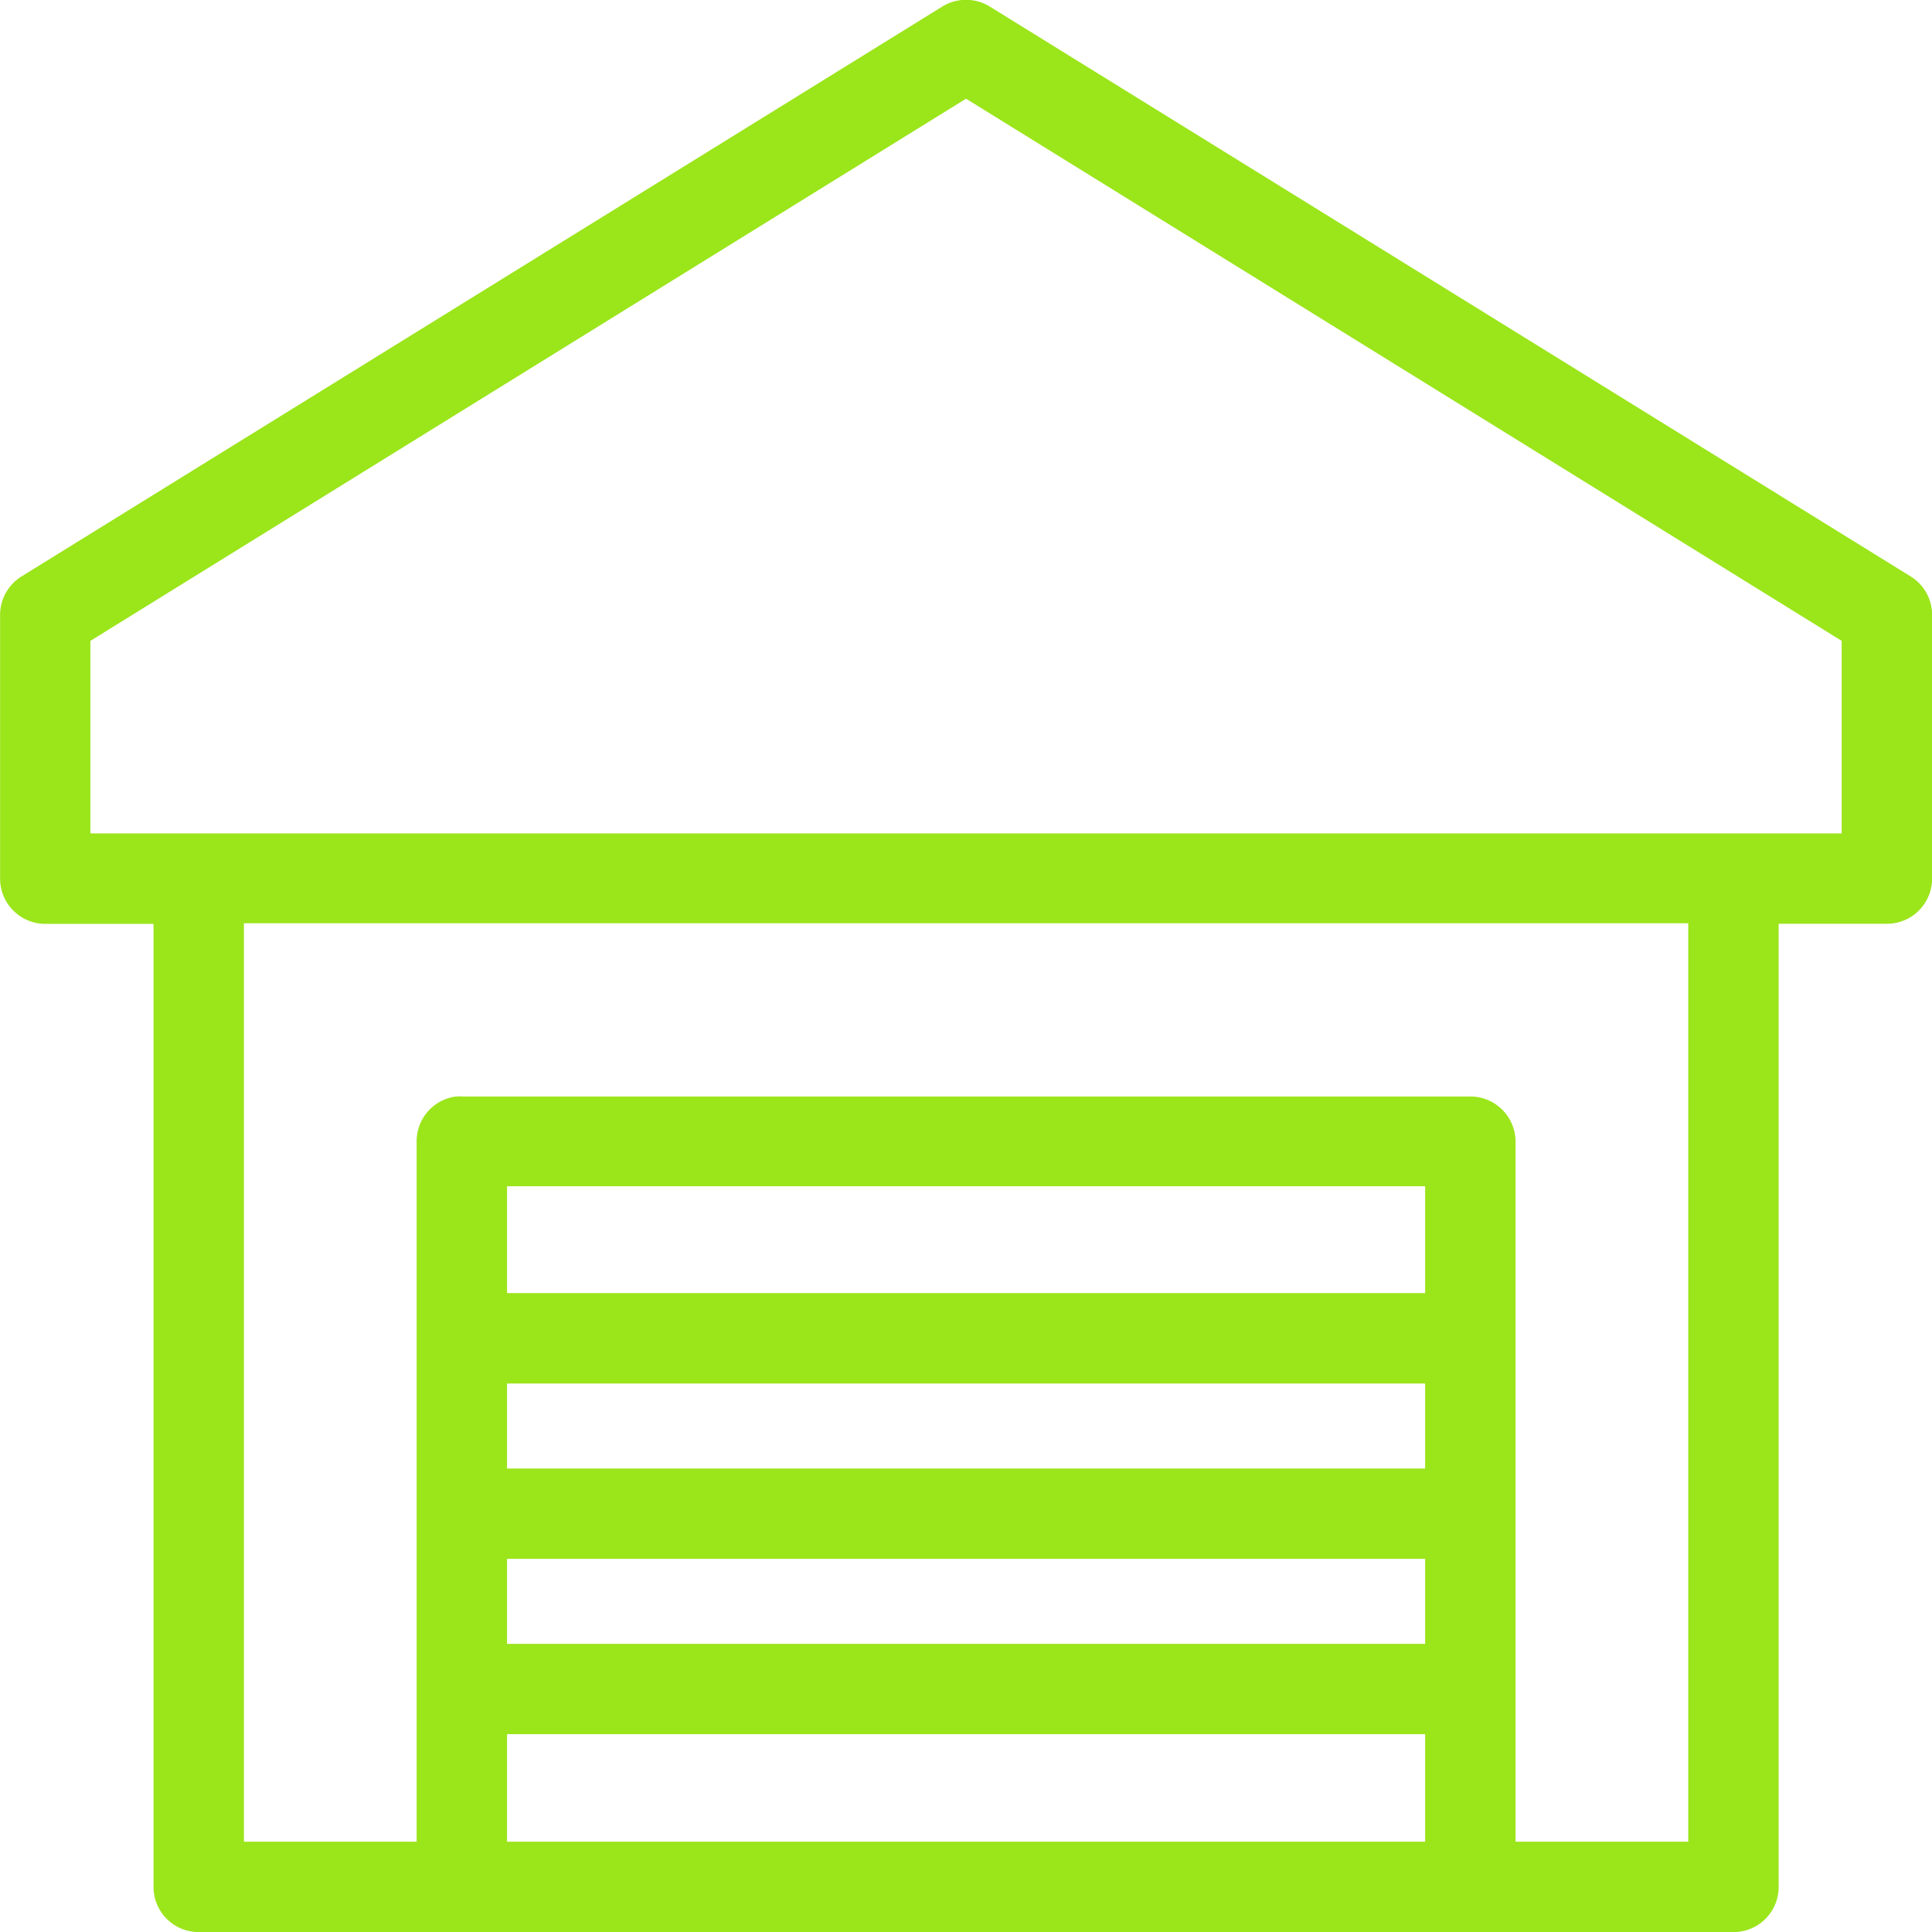
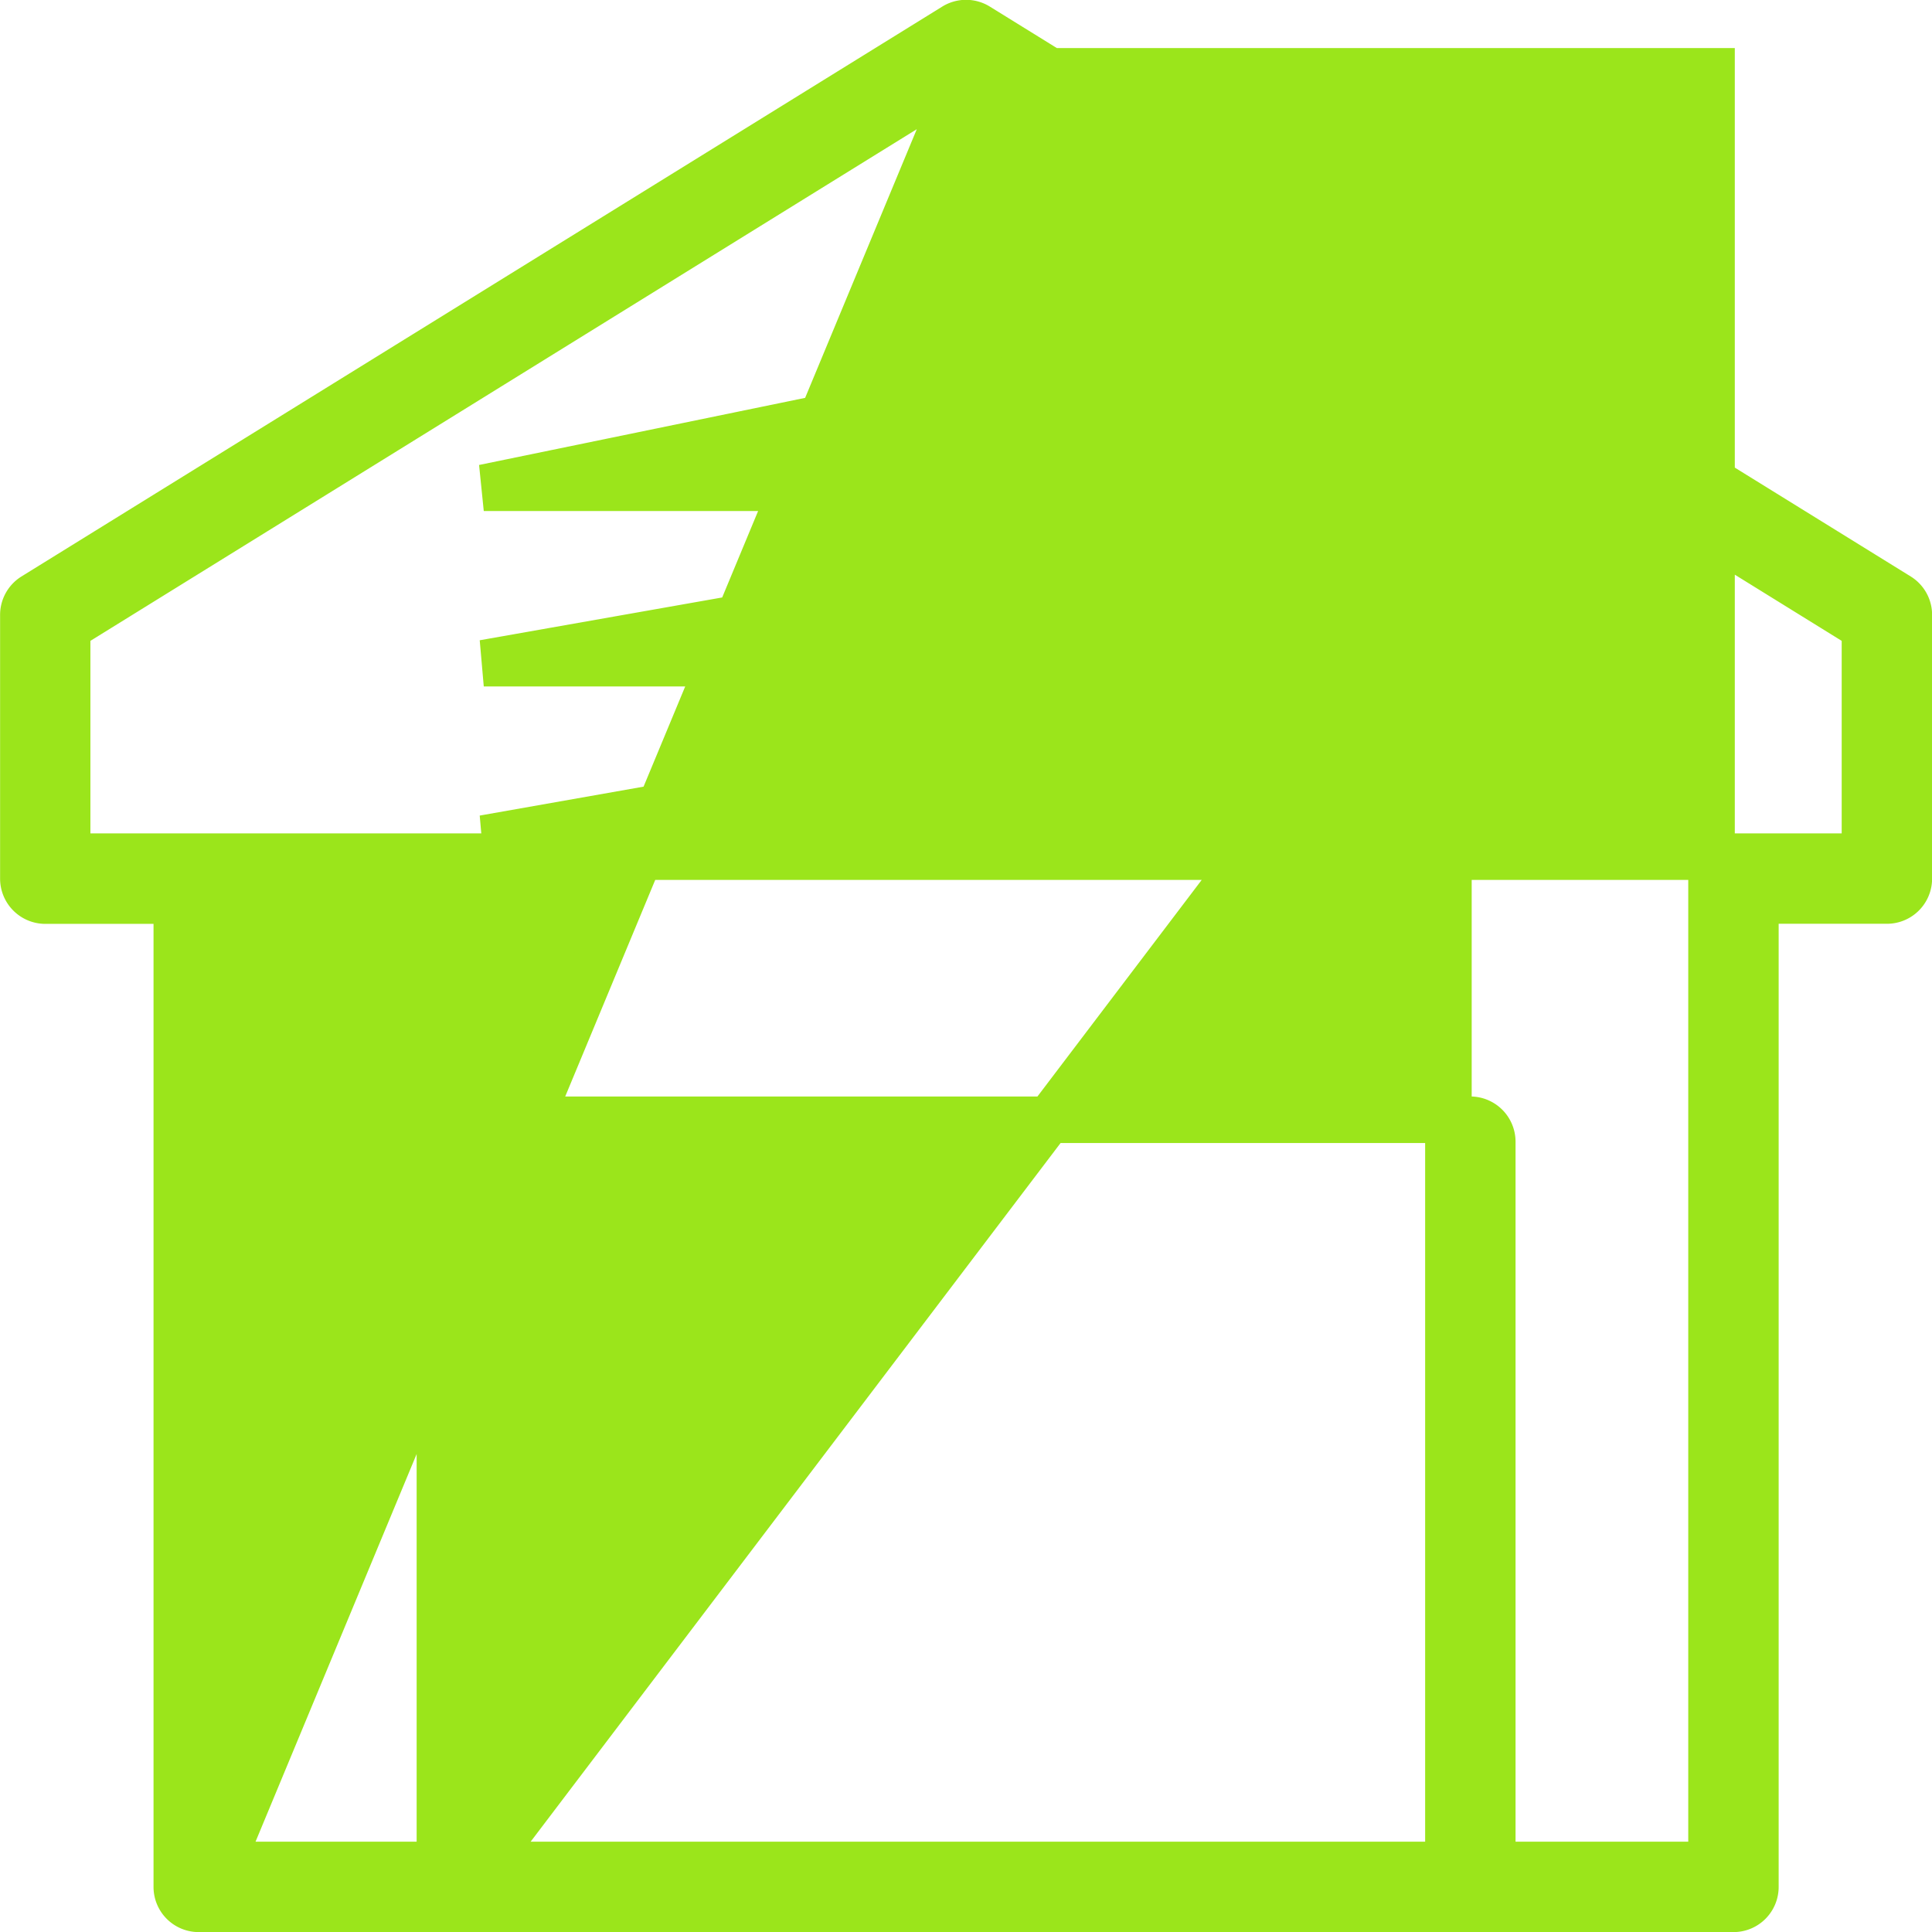
<svg xmlns="http://www.w3.org/2000/svg" width="20.751" height="20.752" viewBox="0 0 20.751 20.752">
  <g id="ICON_MAYORISTA" data-name="ICON MAYORISTA" transform="translate(0.25 0.251)">
    <g id="Grupo_163" data-name="Grupo 163">
-       <path id="Trazado_3924" data-name="Trazado 3924" d="M10.088,0A.234.234,0,0,0,10,.033L.11,6.154h0A.236.236,0,0,0,0,6.36V9.186a.236.236,0,0,0,.236.236H1.648V20.016h0a.235.235,0,0,0,.235.235H18.367a.235.235,0,0,0,.236-.235V9.421h1.413a.235.235,0,0,0,.235-.236V6.36a.235.235,0,0,0-.11-.206L10.25.033h0A.236.236,0,0,0,10.088,0Zm.037.515L19.78,6.493V8.95H.47V6.493Zm-8.006,8.9H18.132V19.78H15.777V12.011a.236.236,0,0,0-.236-.235H4.709a.223.223,0,0,0-.044,0,.235.235,0,0,0-.191.235V19.78H2.119Zm2.826,2.825H15.306v1.648H4.945Zm0,2.119H15.306v1.413H4.945Zm0,1.883H15.306v1.413H4.945Zm0,1.883H15.306V19.78H4.945Z" transform="translate(0.001 0)" fill="#9be51b" stroke="#9be51b" stroke-width="0.5" />
+       <path id="Trazado_3924" data-name="Trazado 3924" d="M10.088,0A.234.234,0,0,0,10,.033L.11,6.154h0A.236.236,0,0,0,0,6.36V9.186a.236.236,0,0,0,.236.236H1.648V20.016h0a.235.235,0,0,0,.235.235H18.367a.235.235,0,0,0,.236-.235V9.421h1.413a.235.235,0,0,0,.235-.236V6.36a.235.235,0,0,0-.11-.206L10.25.033h0A.236.236,0,0,0,10.088,0Zm.037.515L19.78,6.493V8.95H.47V6.493ZH18.132V19.78H15.777V12.011a.236.236,0,0,0-.236-.235H4.709a.223.223,0,0,0-.044,0,.235.235,0,0,0-.191.235V19.78H2.119Zm2.826,2.825H15.306v1.648H4.945Zm0,2.119H15.306v1.413H4.945Zm0,1.883H15.306v1.413H4.945Zm0,1.883H15.306V19.78H4.945Z" transform="translate(0.001 0)" fill="#9be51b" stroke="#9be51b" stroke-width="0.5" />
    </g>
  </g>
</svg>